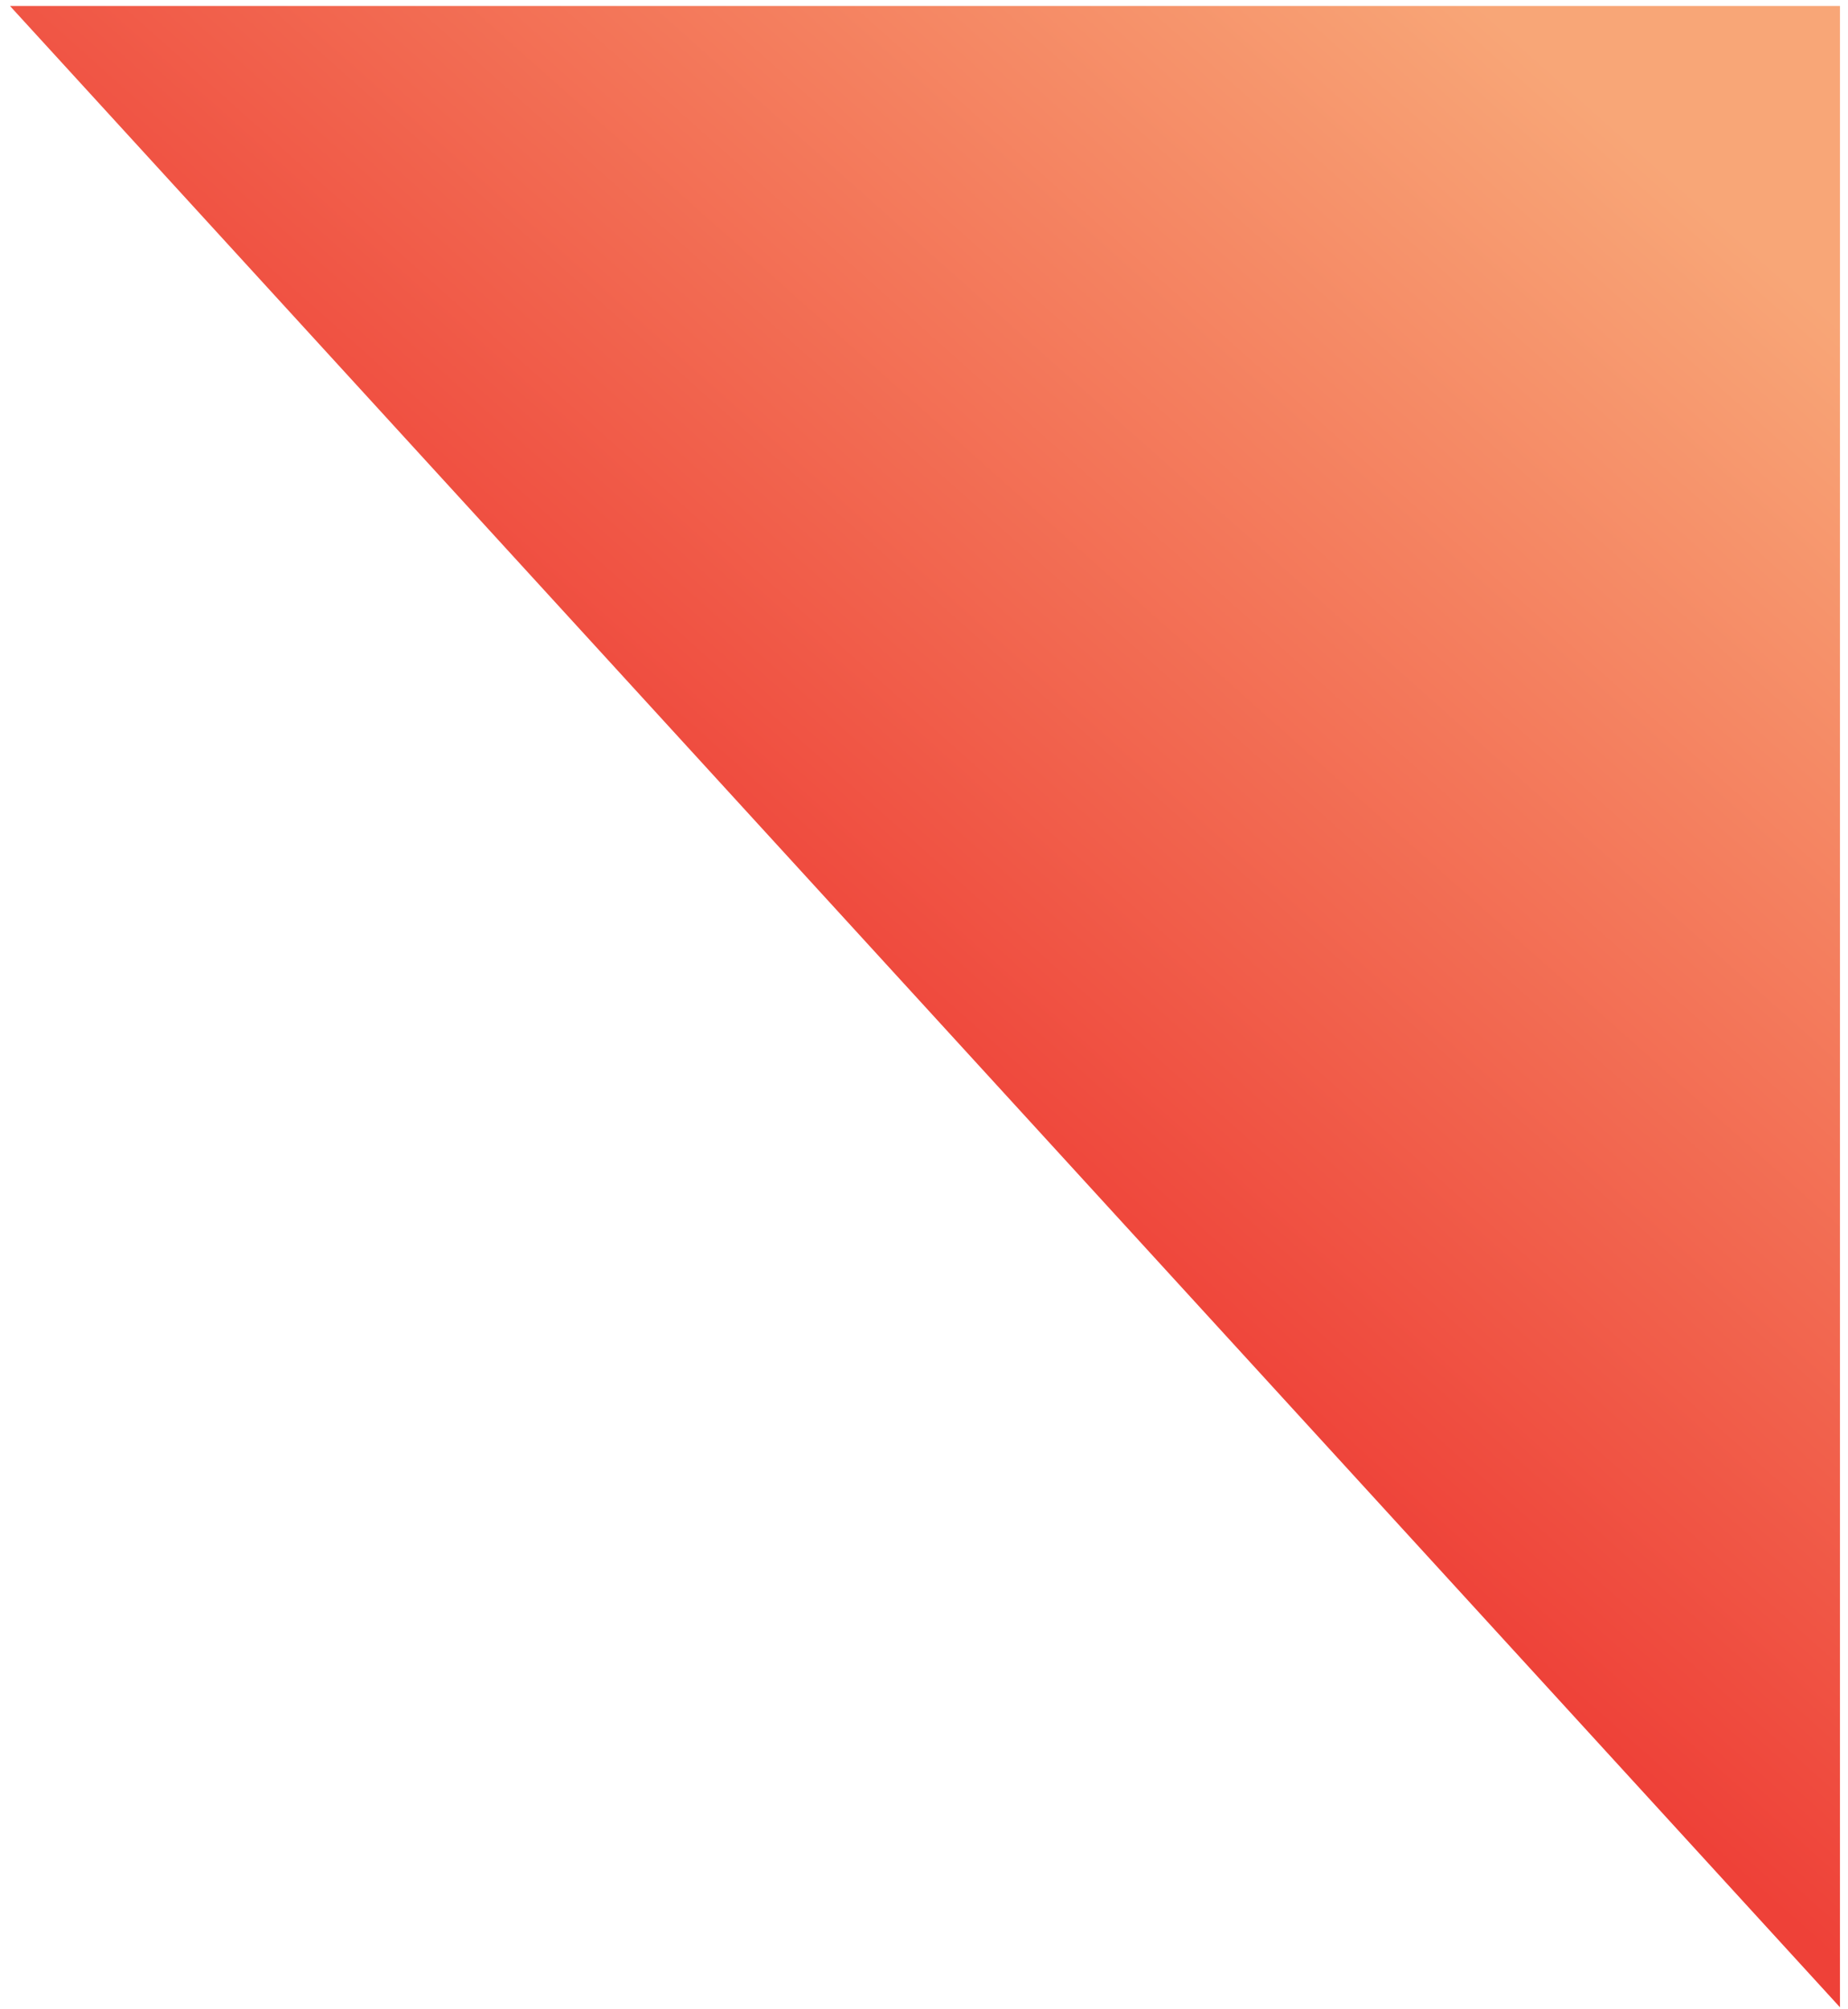
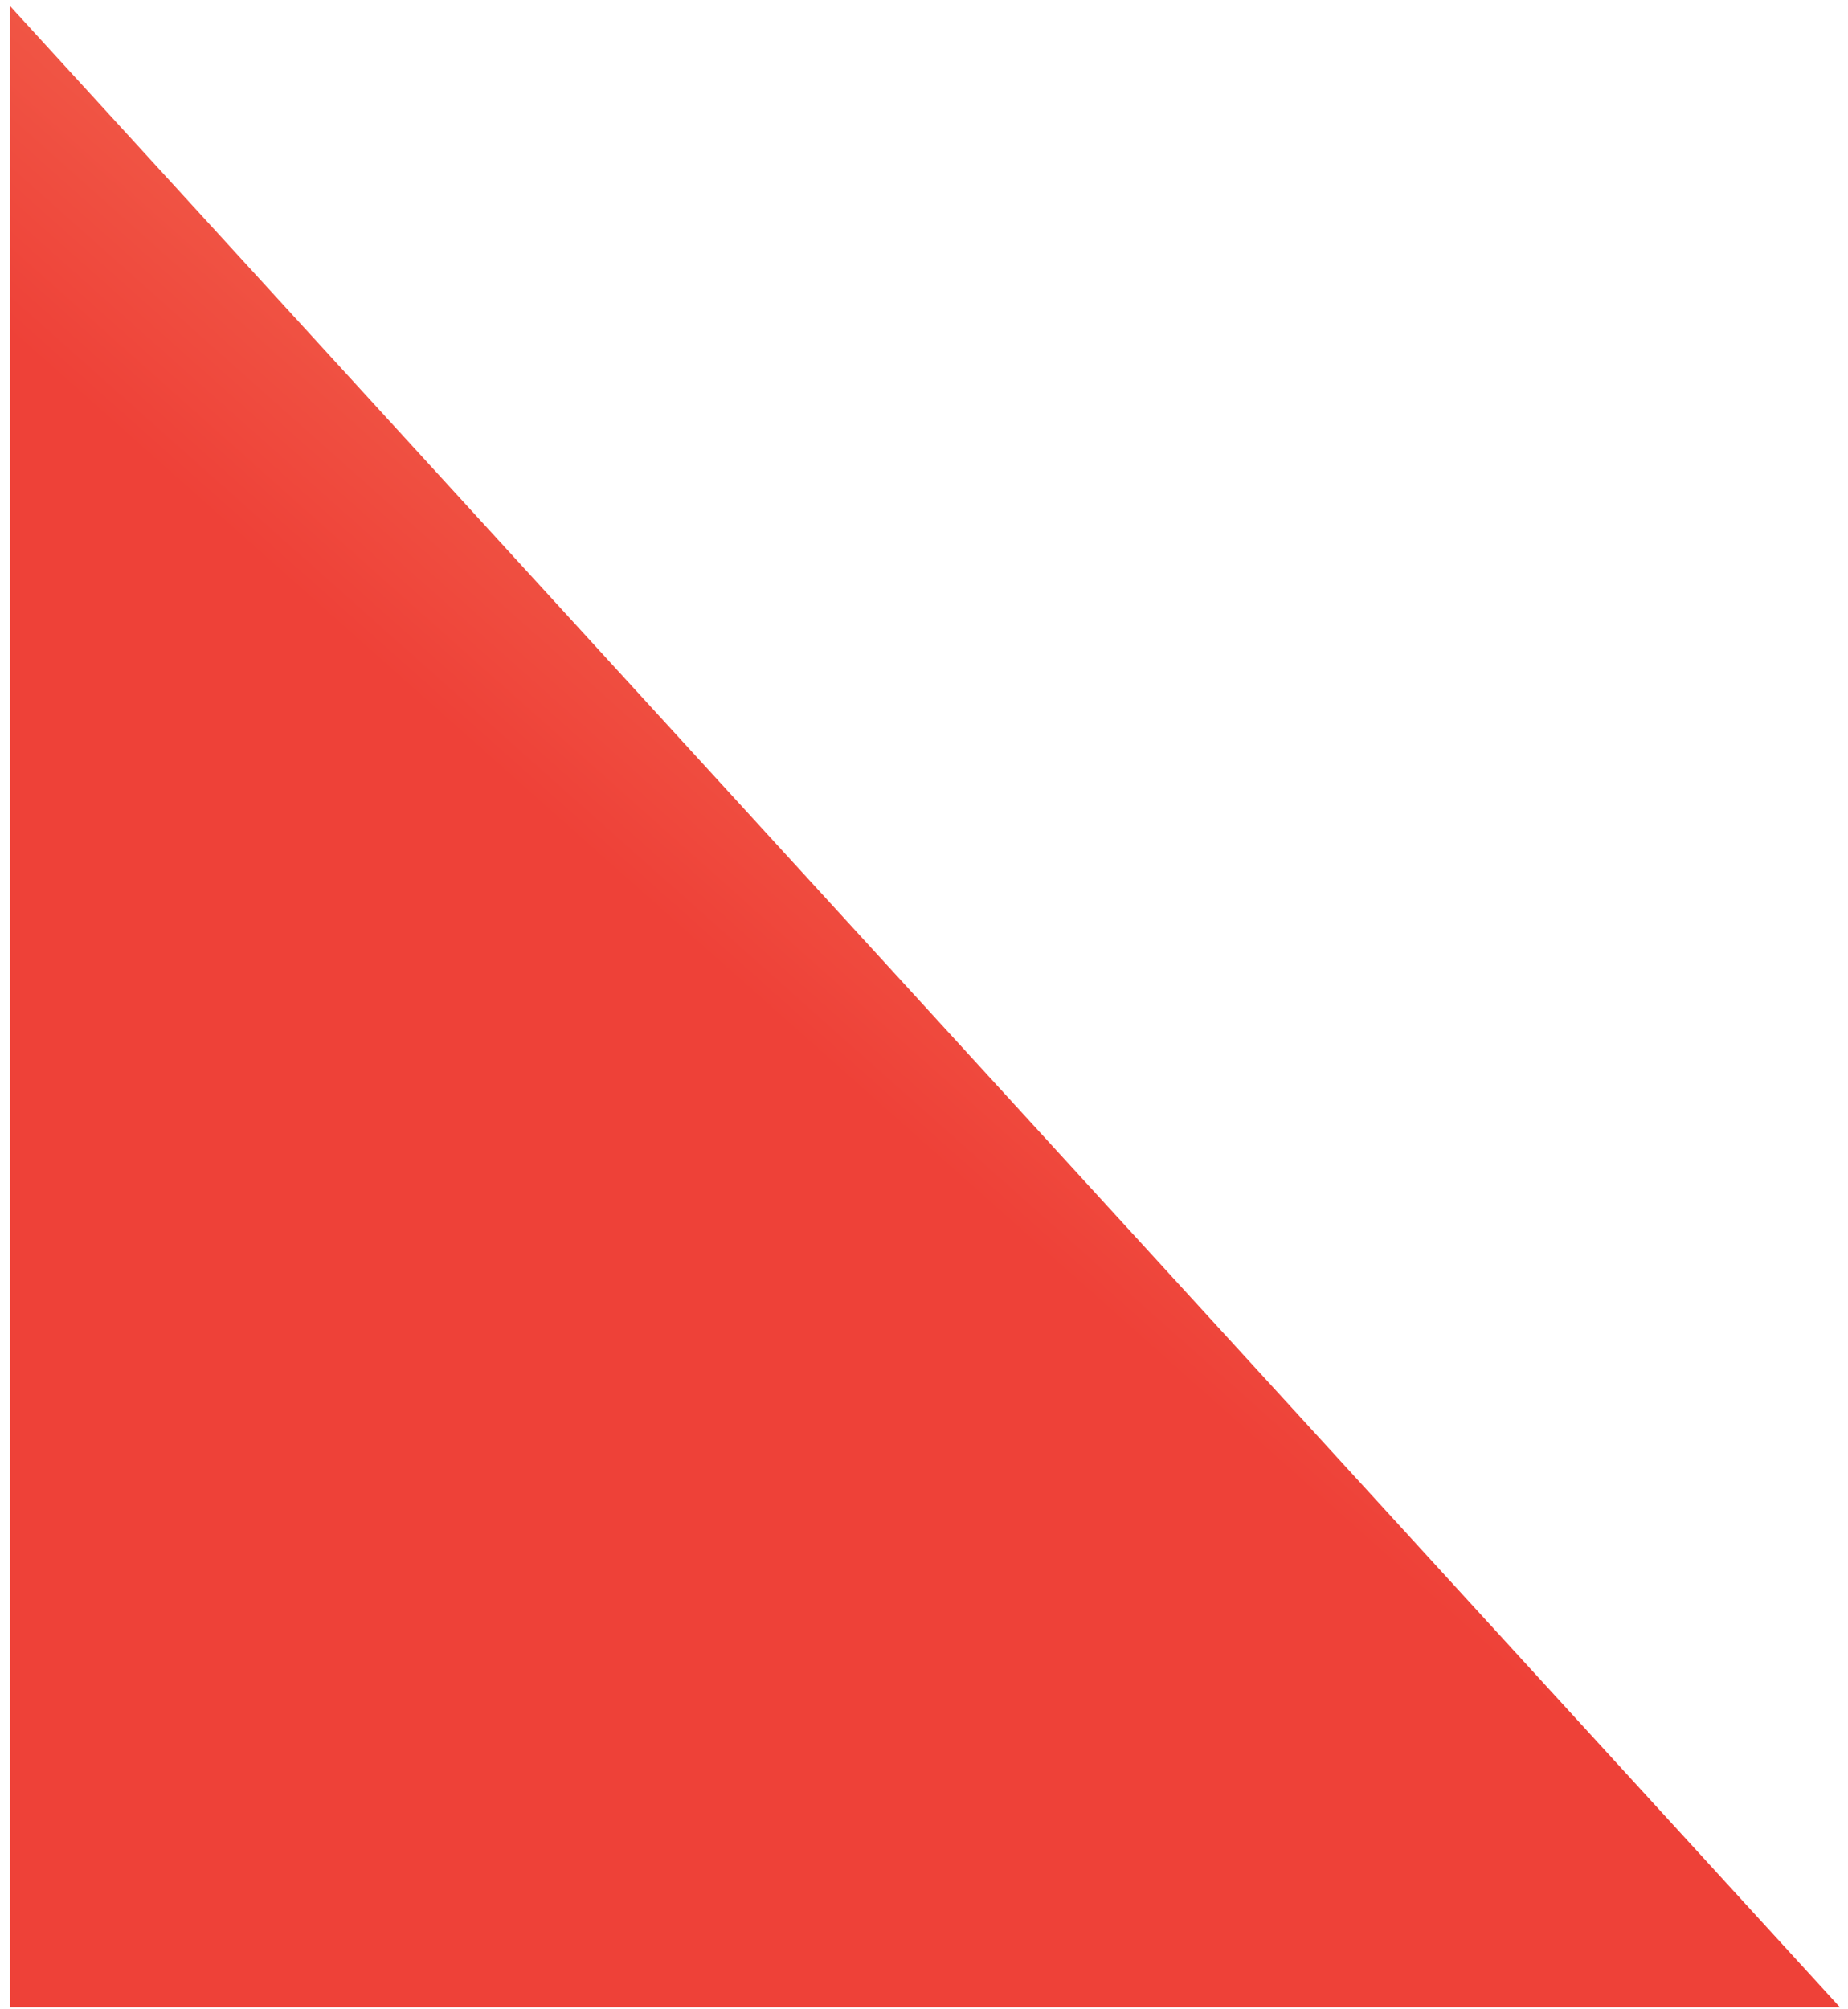
<svg xmlns="http://www.w3.org/2000/svg" id="Layer_1" x="0px" y="0px" viewBox="0 0 92 100" style="enable-background:new 0 0 92 100;" xml:space="preserve">
  <style type="text/css">	.st0{fill:url(#SVGID_1_);}</style>
  <linearGradient id="SVGID_1_" gradientUnits="userSpaceOnUse" x1="32.311" y1="36.55" x2="93.643" y2="105.439" gradientTransform="matrix(1 0 0 -1 0 102)">
    <stop offset="0.165" style="stop-color:#EE4138" />
    <stop offset="0.827" style="stop-color:#F8A677" />
  </linearGradient>
-   <path class="st0" d="M0.5,0.3l91.1,99.6V0.3H0.5L0.5,0.3z" />
+   <path class="st0" d="M0.5,0.3l91.1,99.6H0.5L0.5,0.3z" />
</svg>